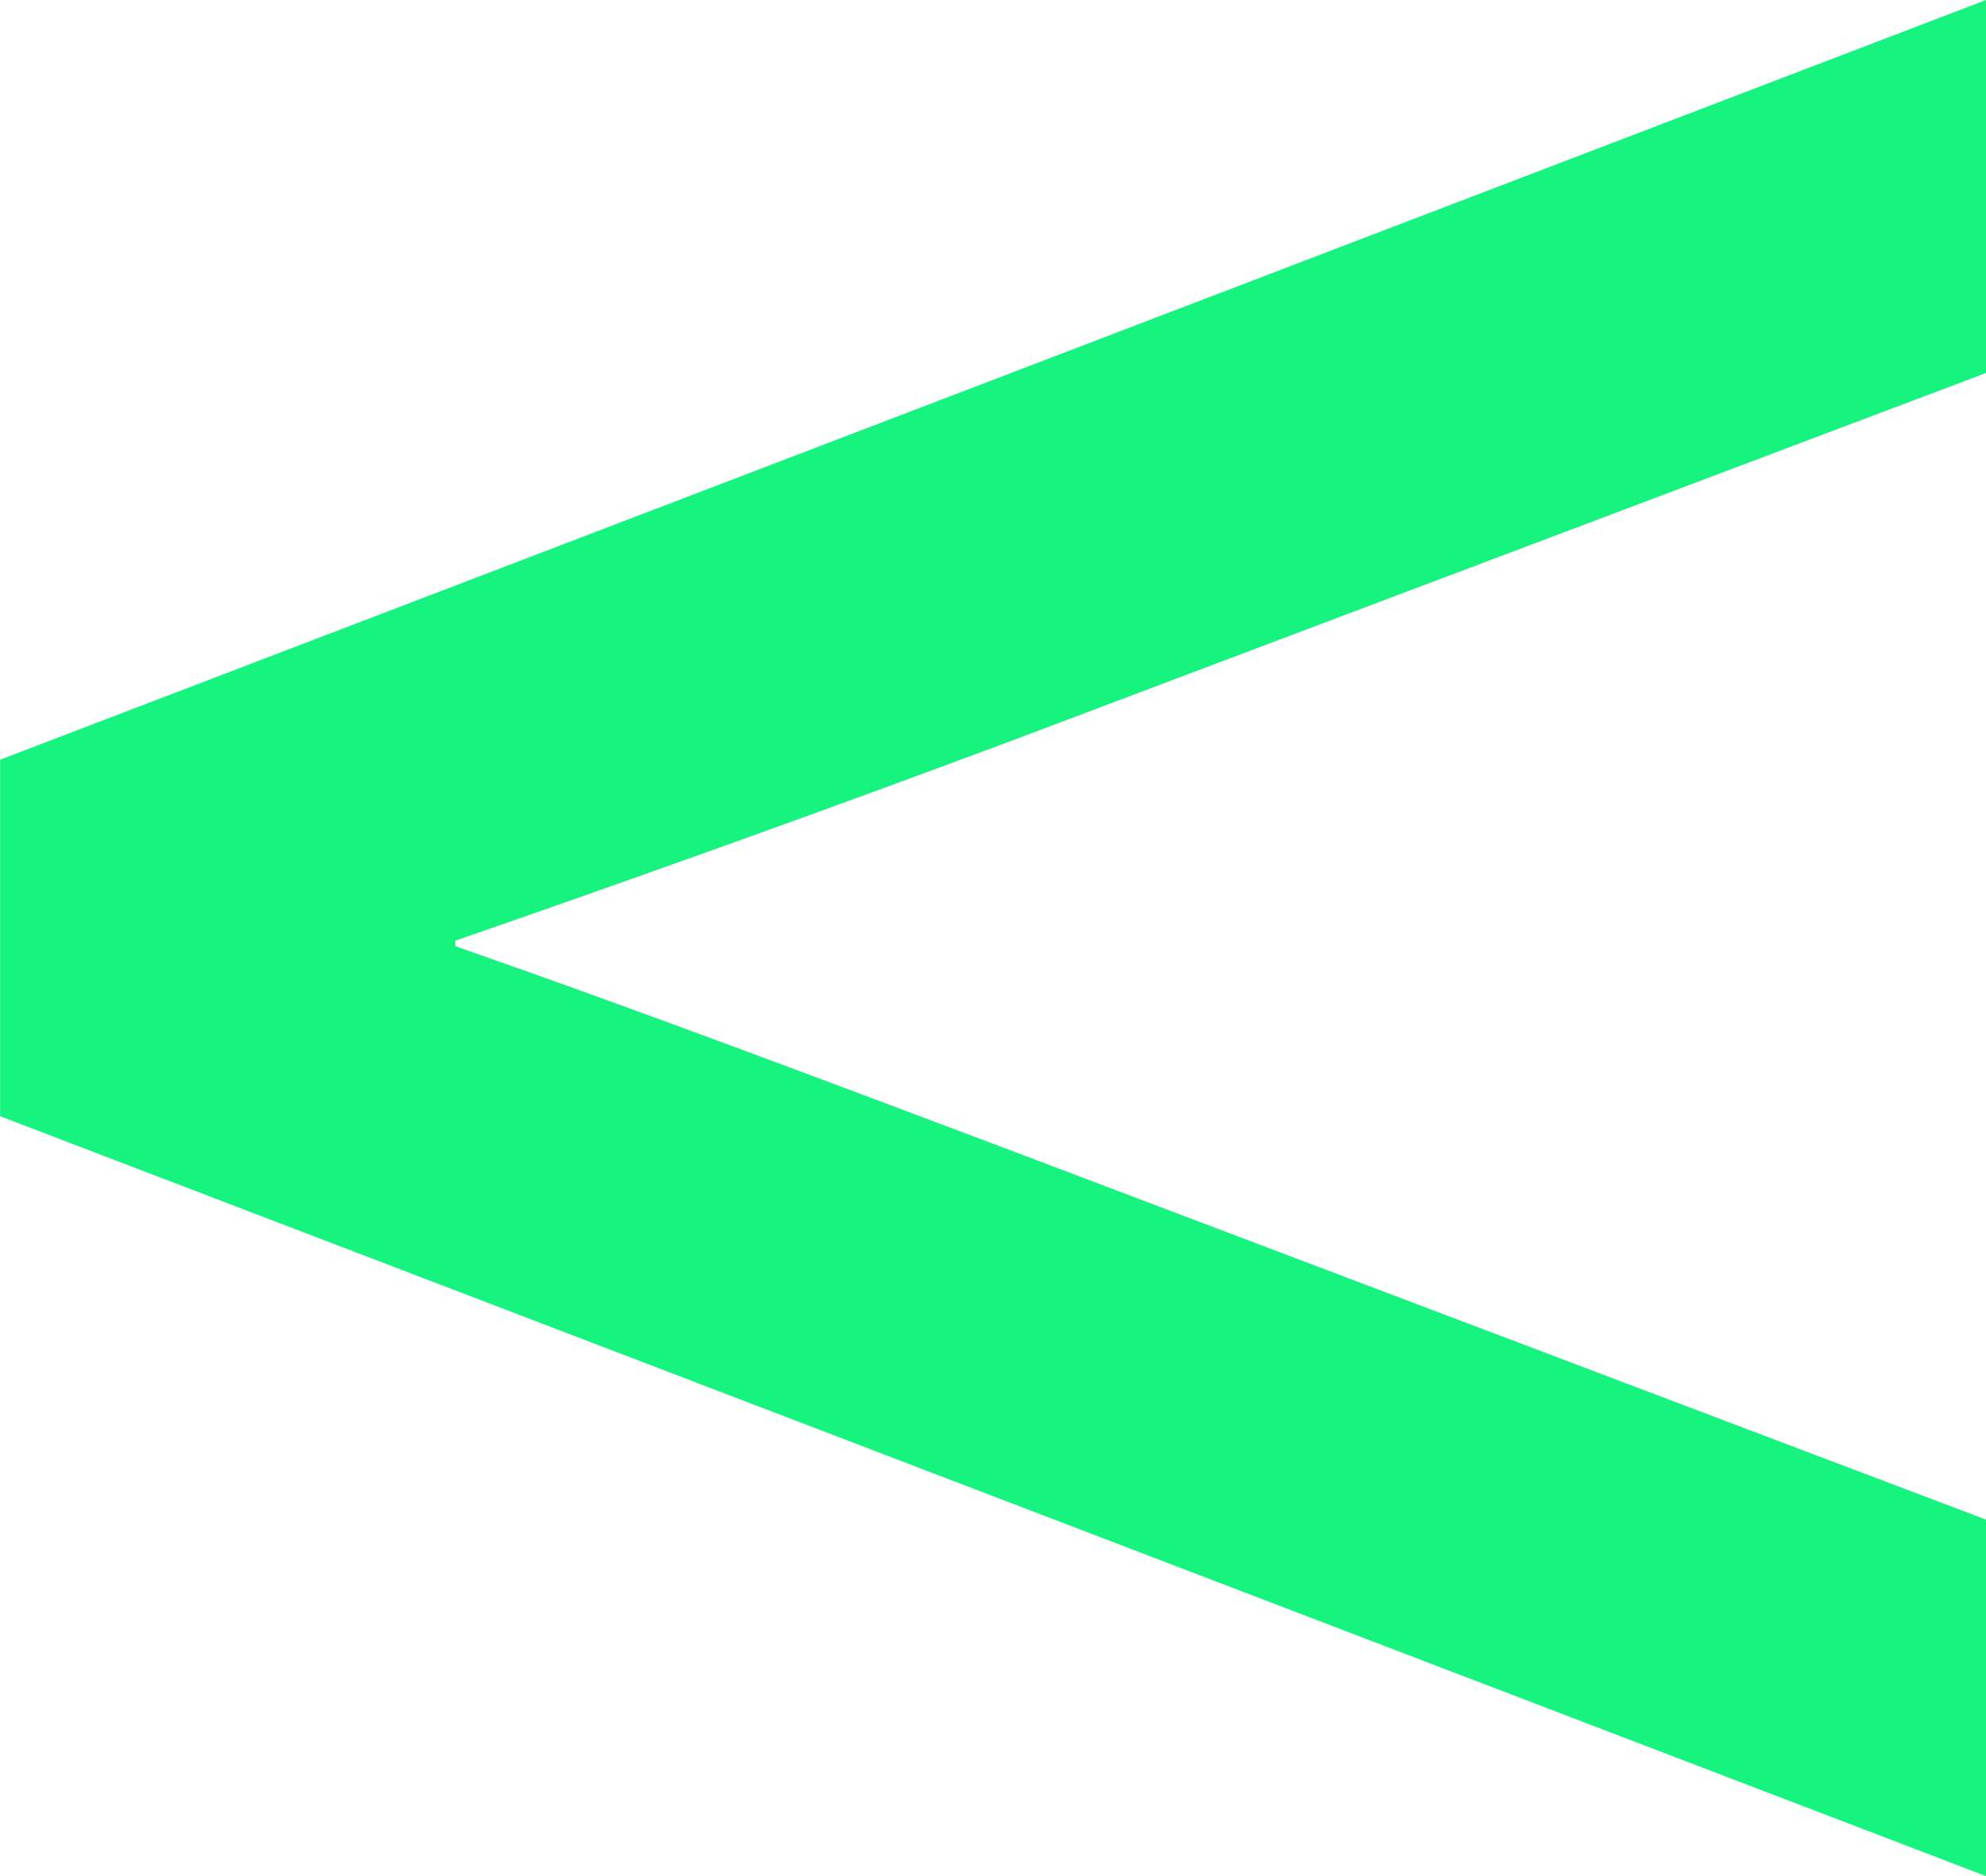
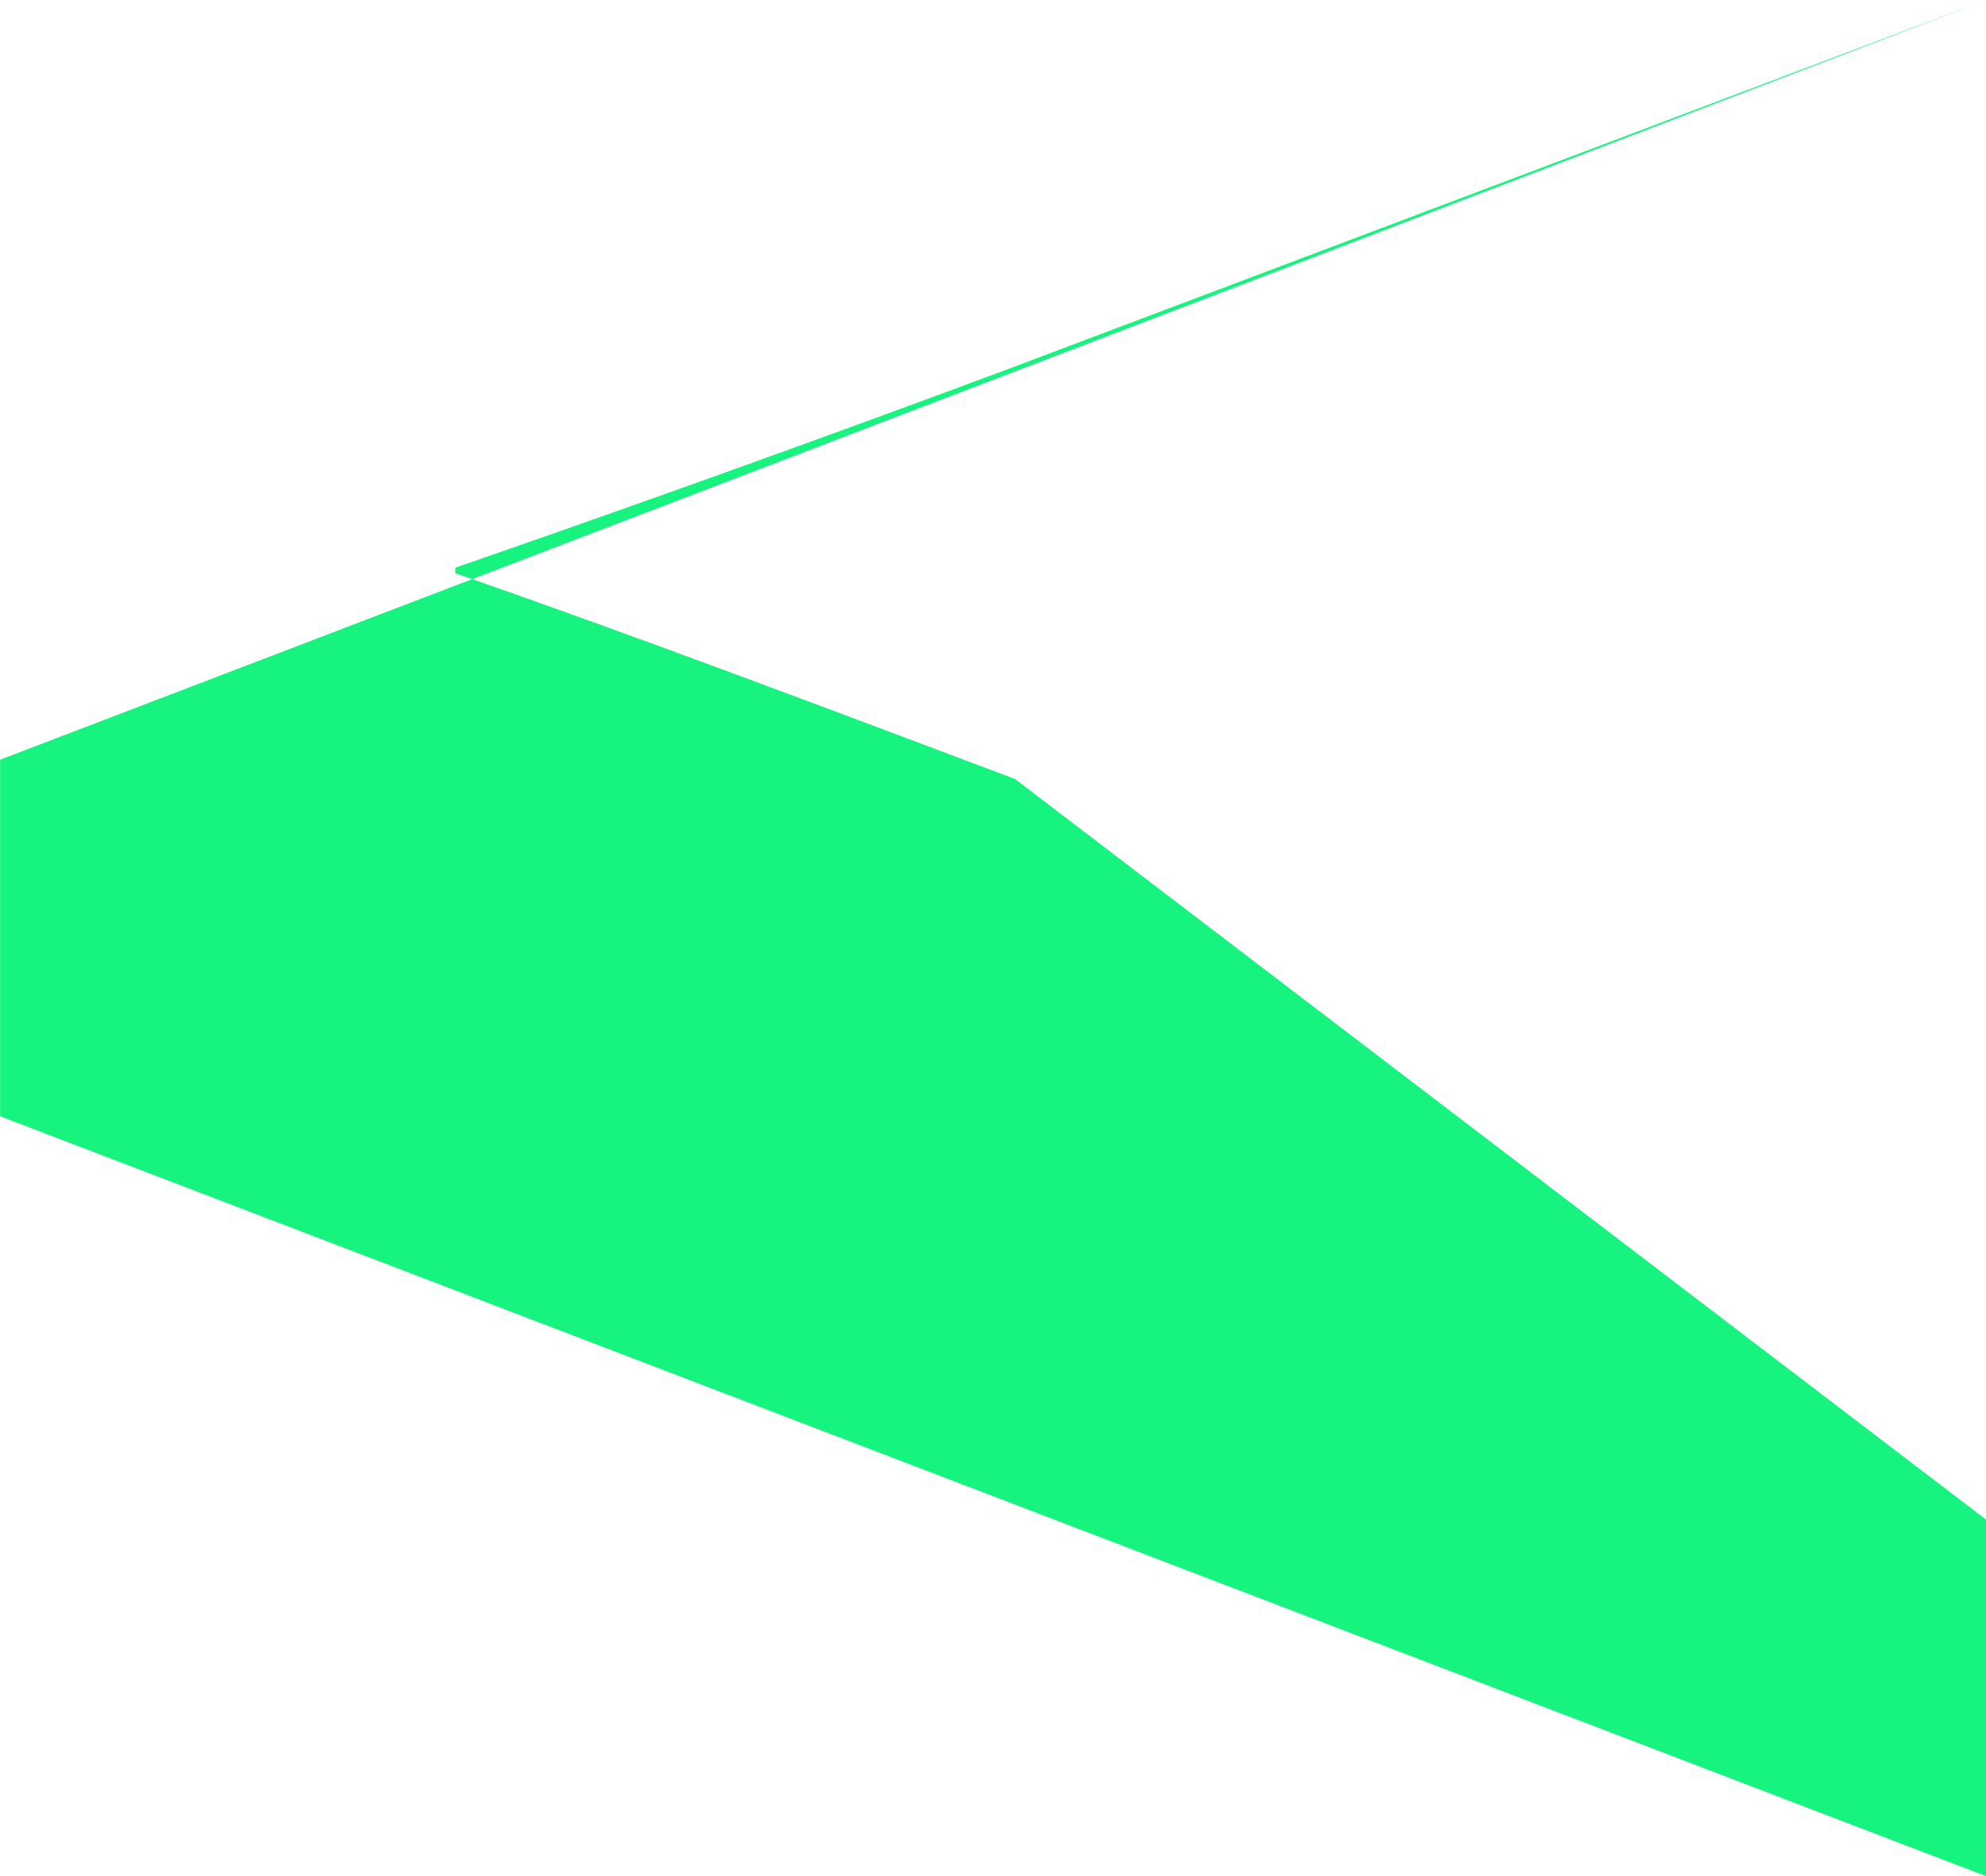
<svg xmlns="http://www.w3.org/2000/svg" width="59.039" height="55.781" viewBox="0 0 59.039 55.781">
  <defs>
    <style>.a{fill:#16f47f;}</style>
  </defs>
-   <path class="a" d="M674.183,153.736H663.092l-10.928-28.949c-2.038-5.462-4-10.926-5.951-16.553h-.164c-1.875,5.382-4,11.009-6.118,16.634L629,153.736H618.4L640.994,94.7h10.6Z" transform="translate(-94.697 674.183) rotate(-90)" />
+   <path class="a" d="M674.183,153.736l-10.928-28.949c-2.038-5.462-4-10.926-5.951-16.553h-.164c-1.875,5.382-4,11.009-6.118,16.634L629,153.736H618.4L640.994,94.7h10.6Z" transform="translate(-94.697 674.183) rotate(-90)" />
</svg>